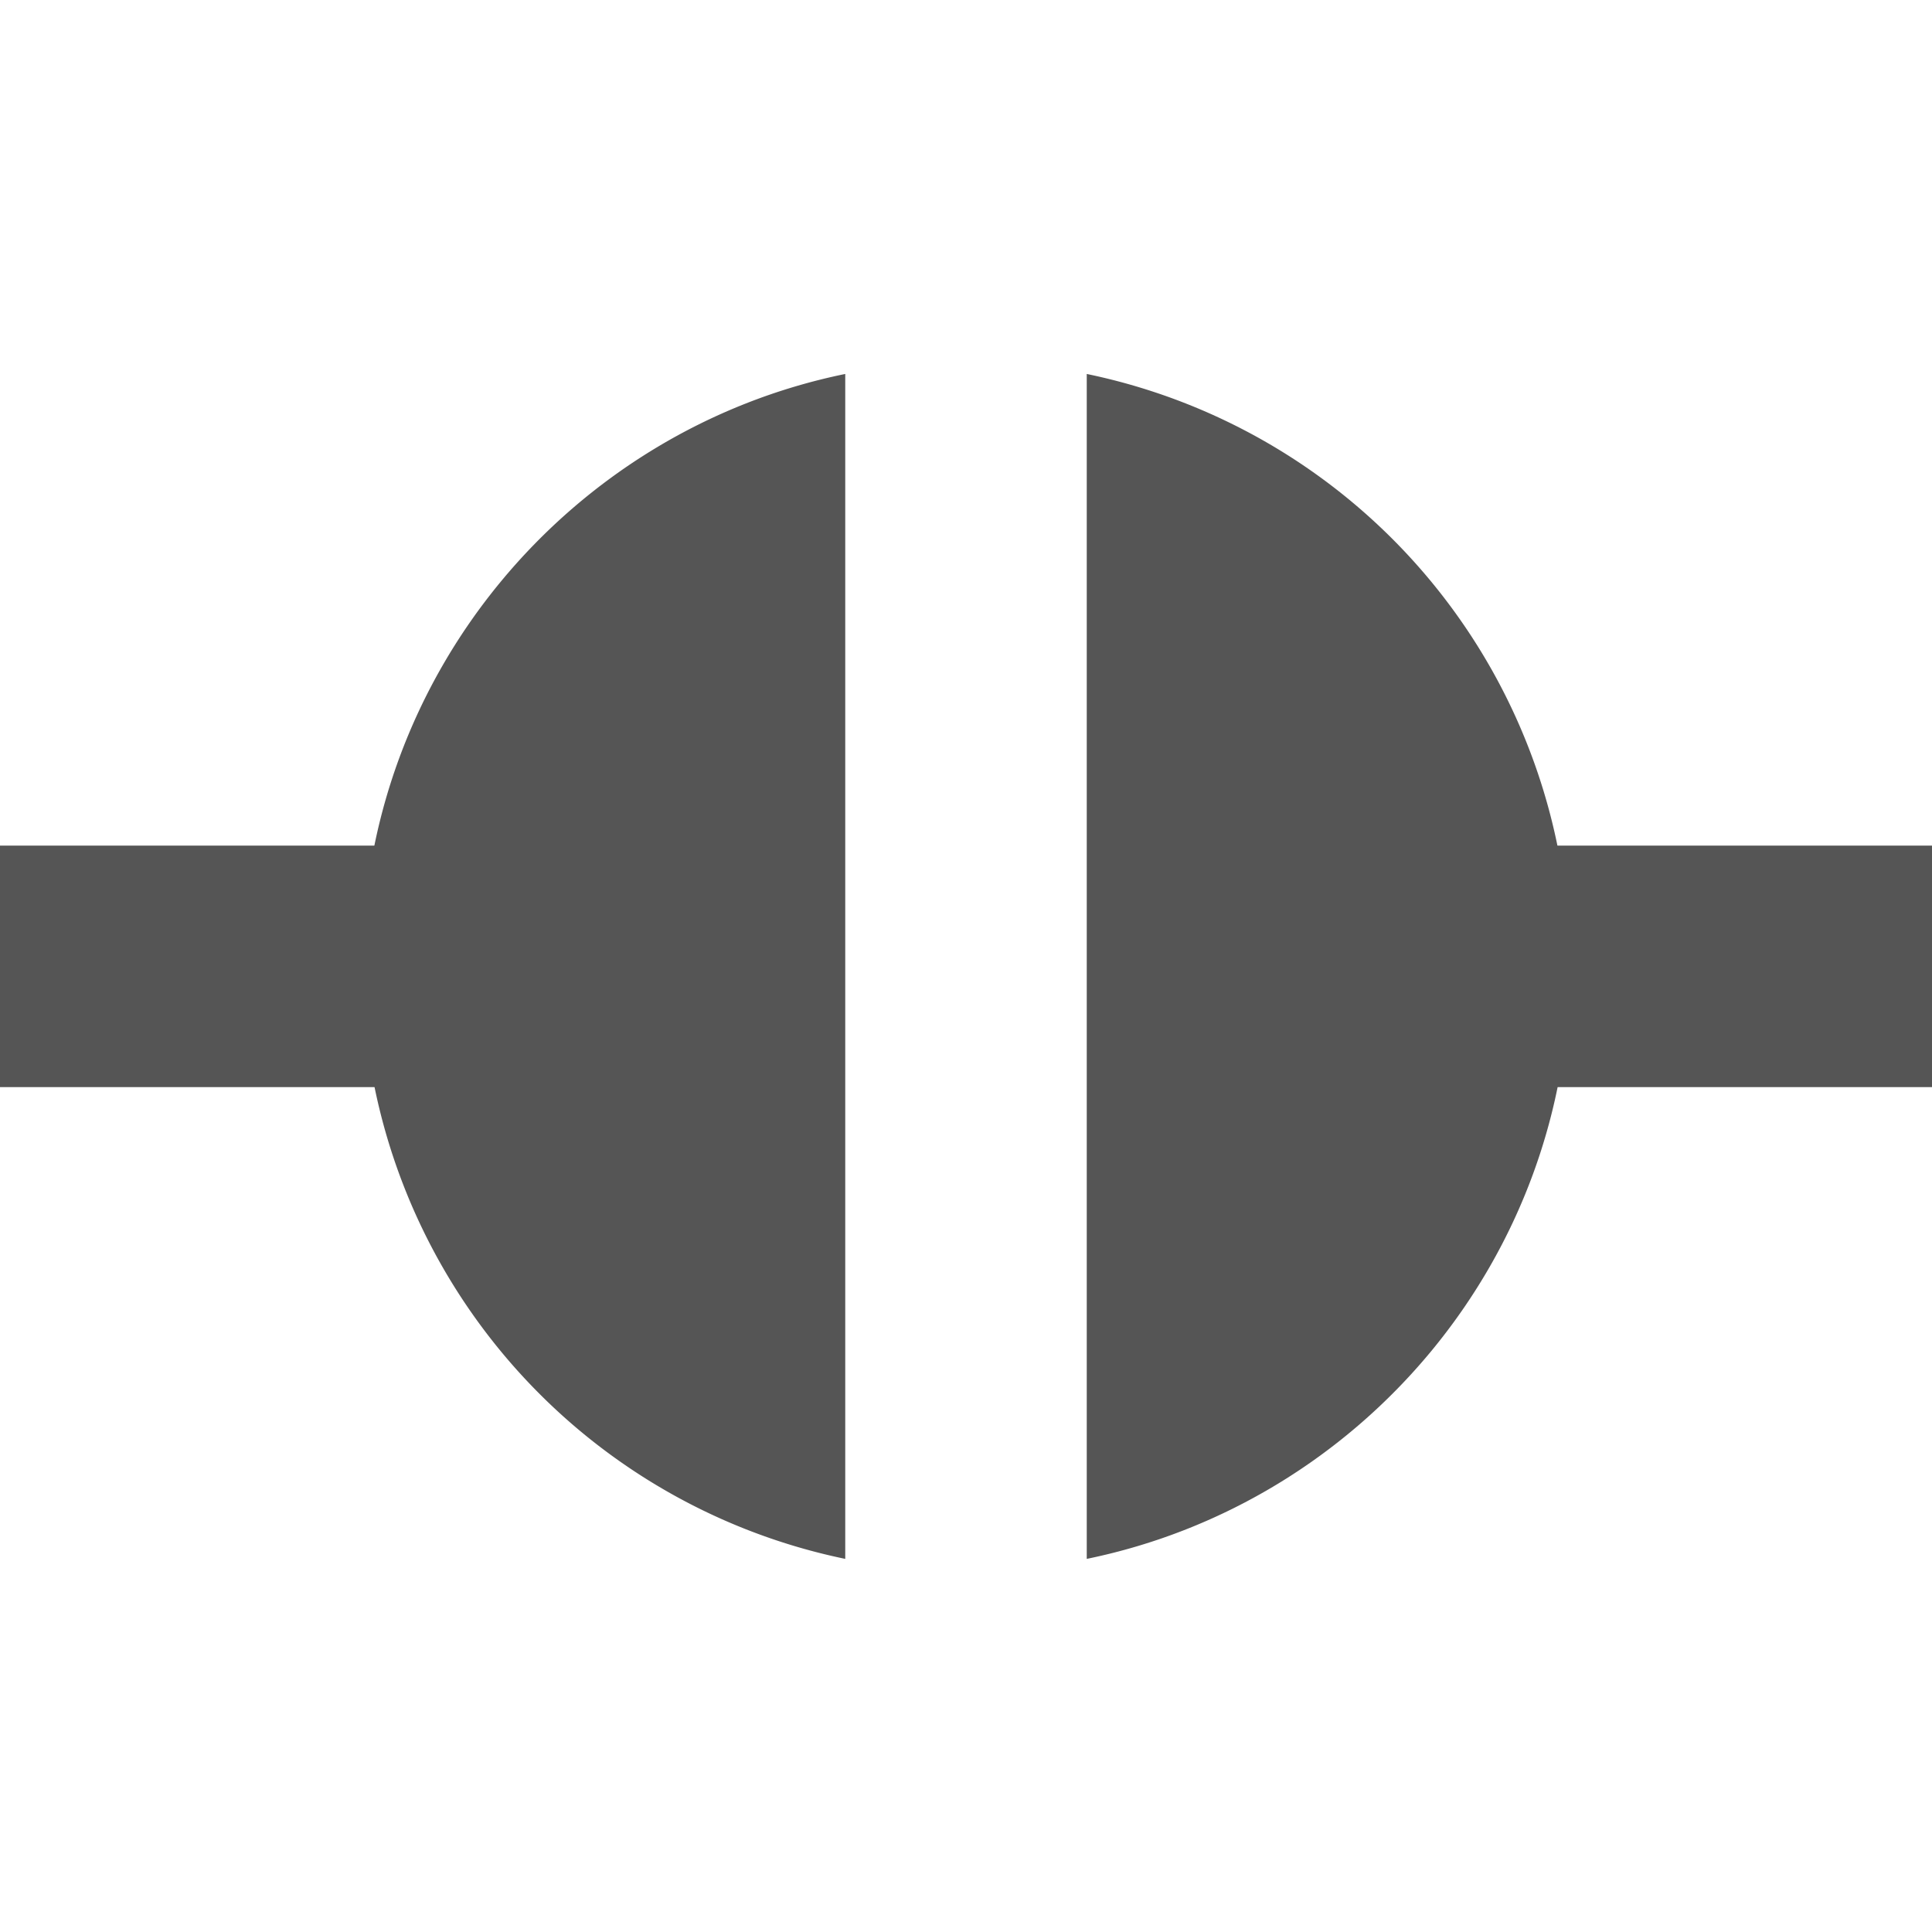
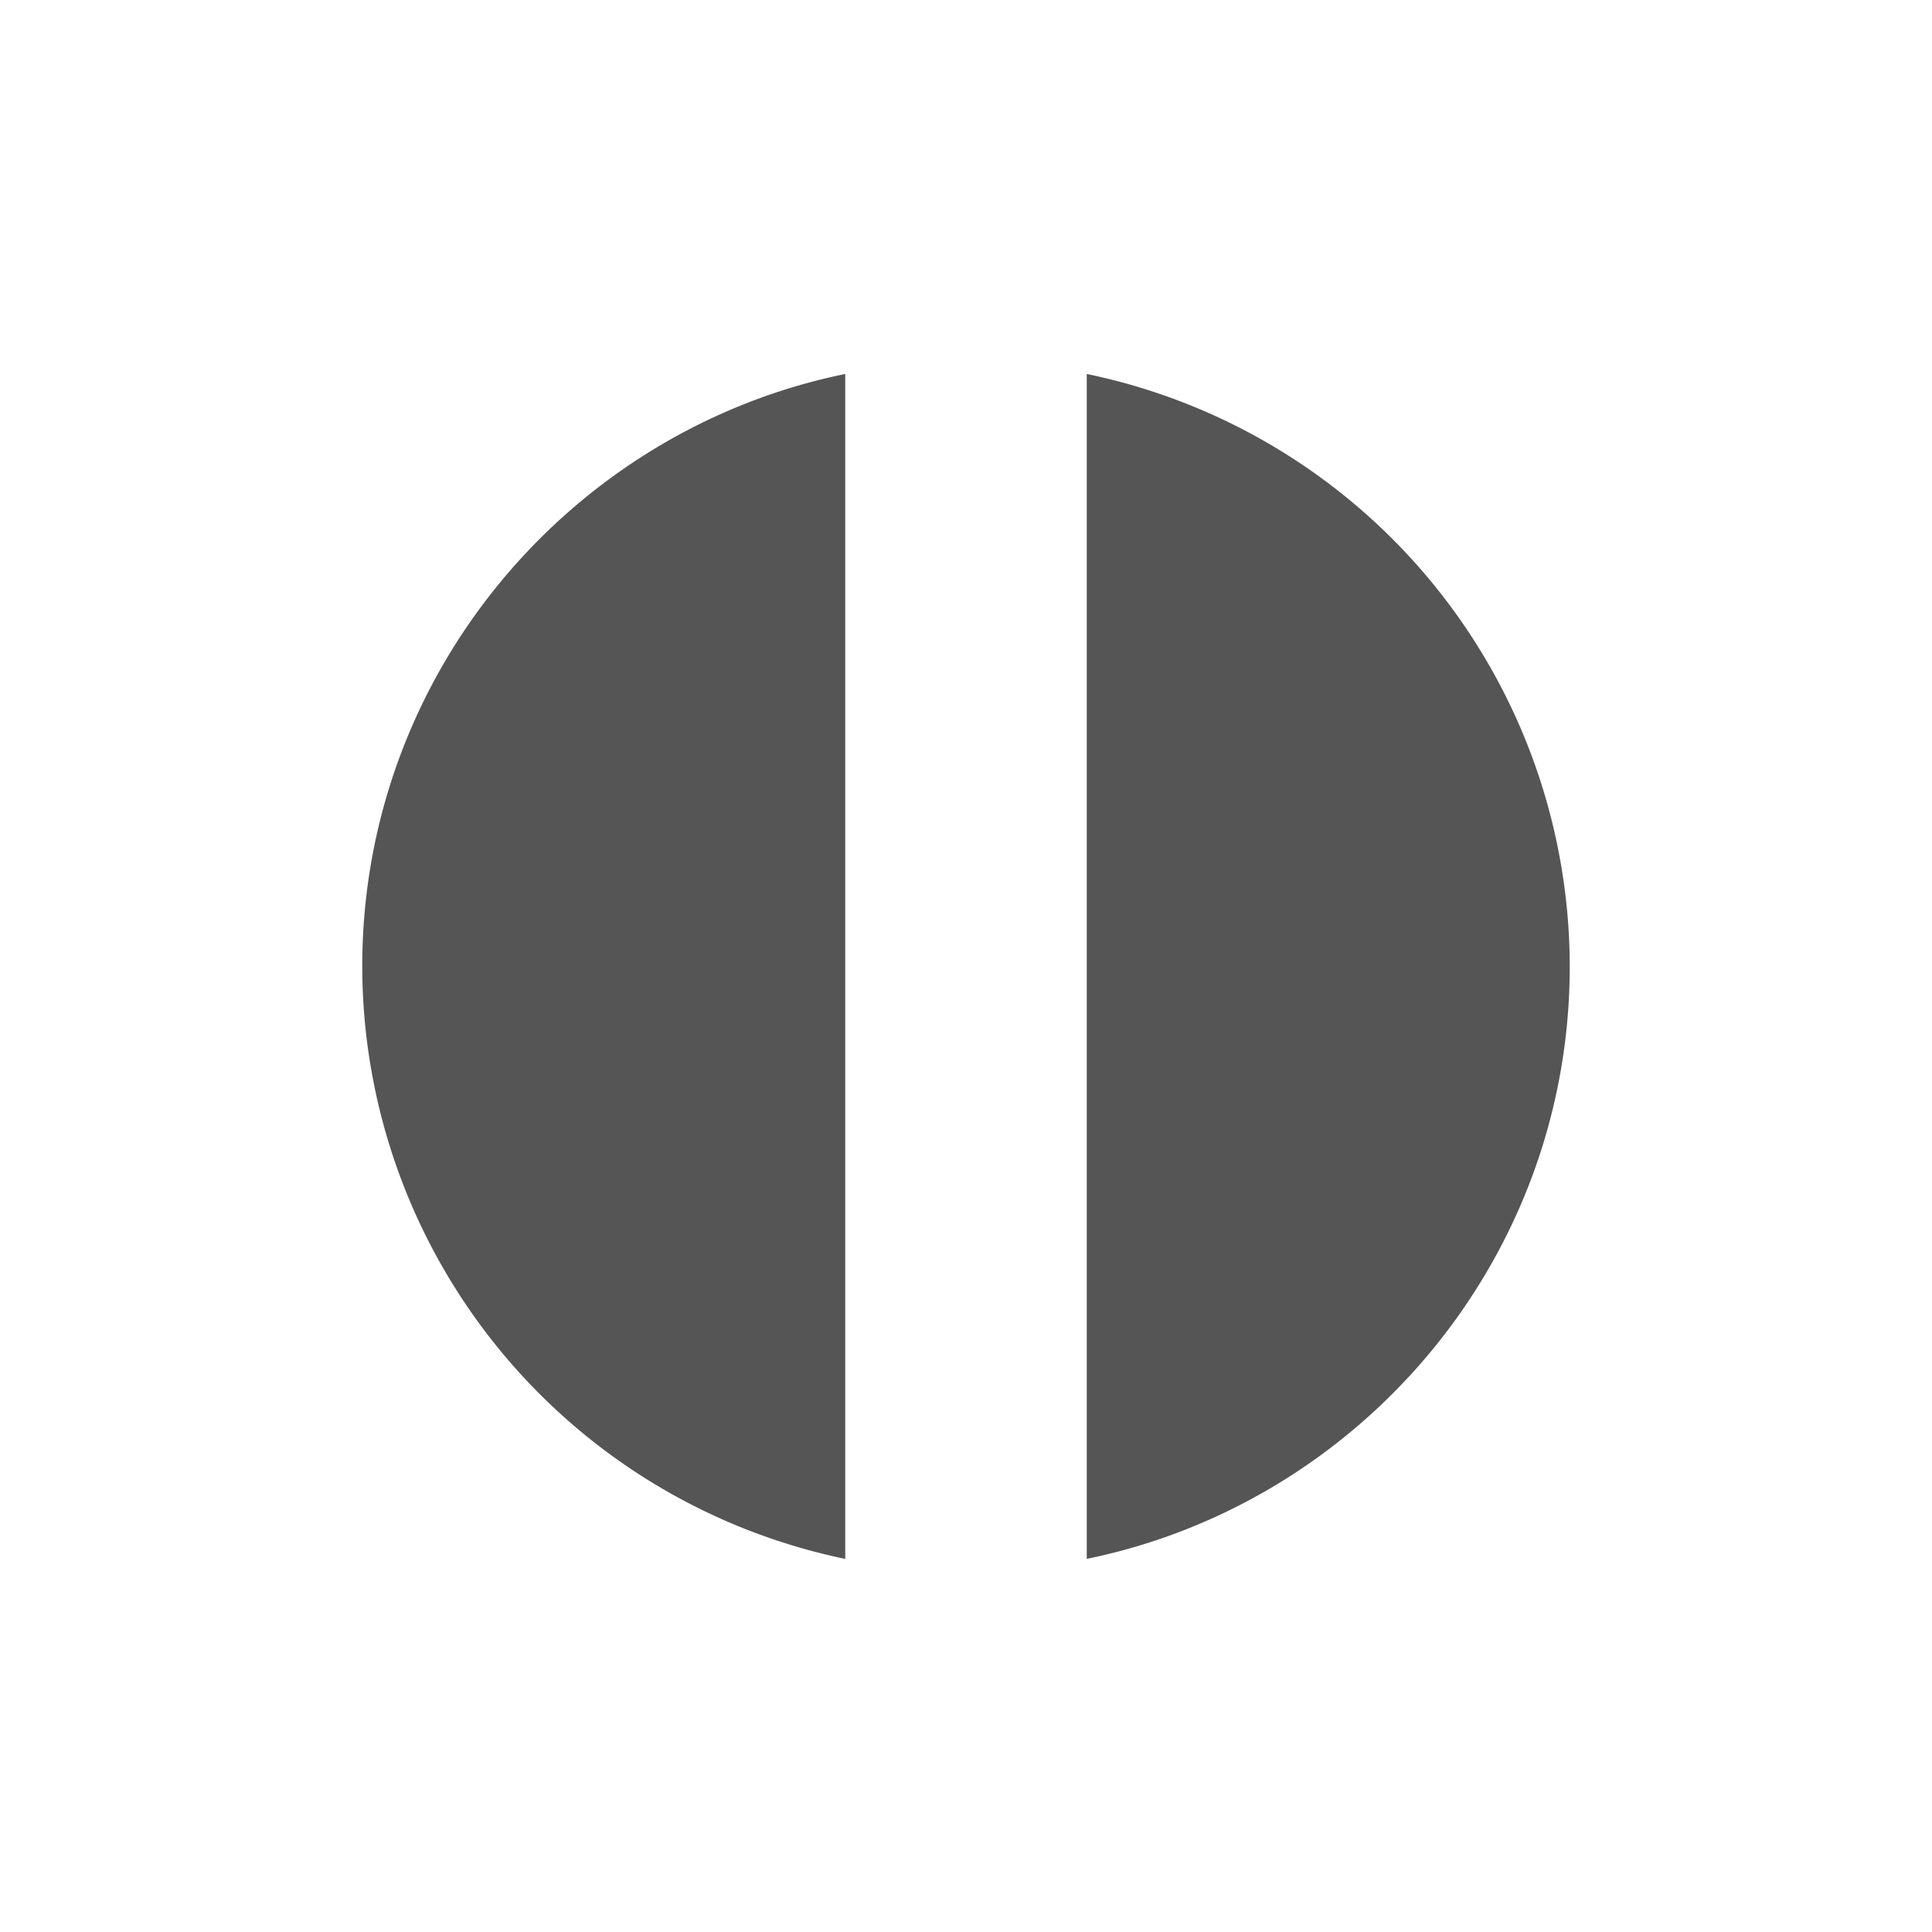
<svg xmlns="http://www.w3.org/2000/svg" height="16" width="16" enable-background="new">
  <defs>
    <filter color-interpolation-filters="sRGB" id="a">
      <feBlend in2="BackgroundImage" mode="darken" />
    </filter>
  </defs>
  <g fill="#555555">
    <path d="M7 3.097c-2.278.466-4 2.49-4 4.906a5.017 5.017 0 0 0 4 4.907V3.097zm2 0v9.813c2.278-.467 4-2.49 4-4.907a5.017 5.017 0 0 0-4-4.906z" />
-     <path d="M0 7.003h5v2H0zM11 7.003h5v2h-5z" />
  </g>
</svg>